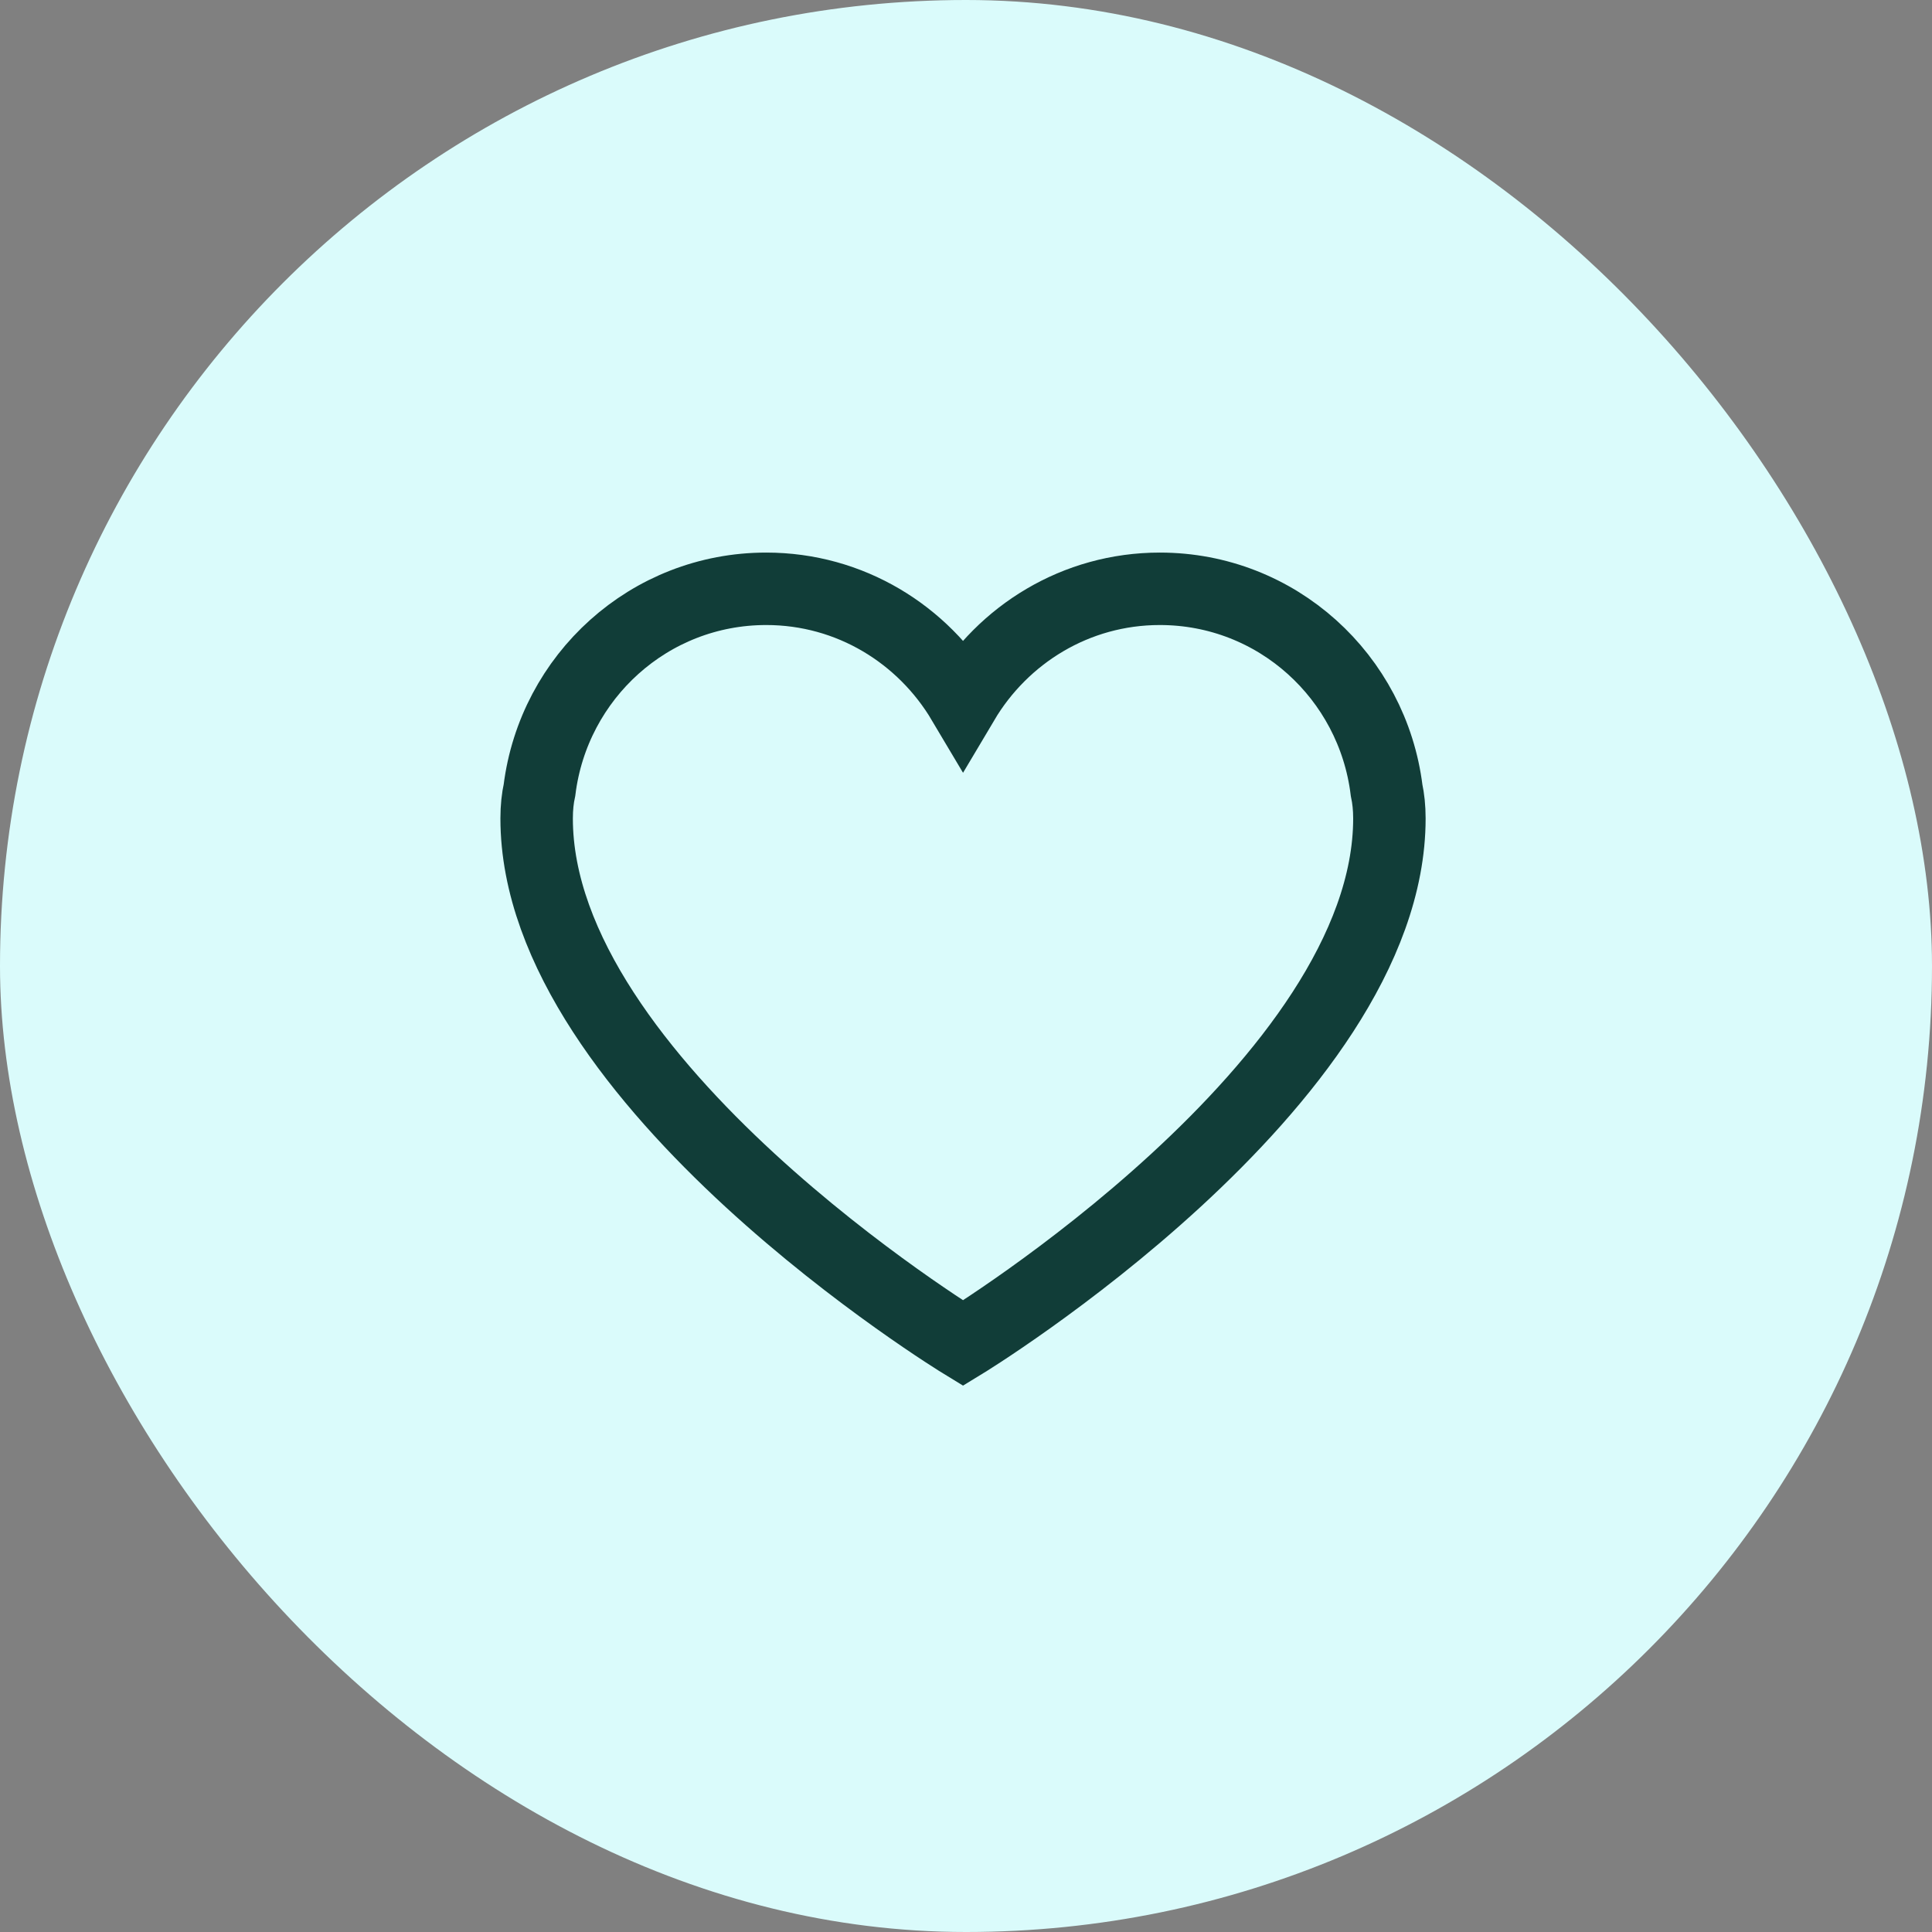
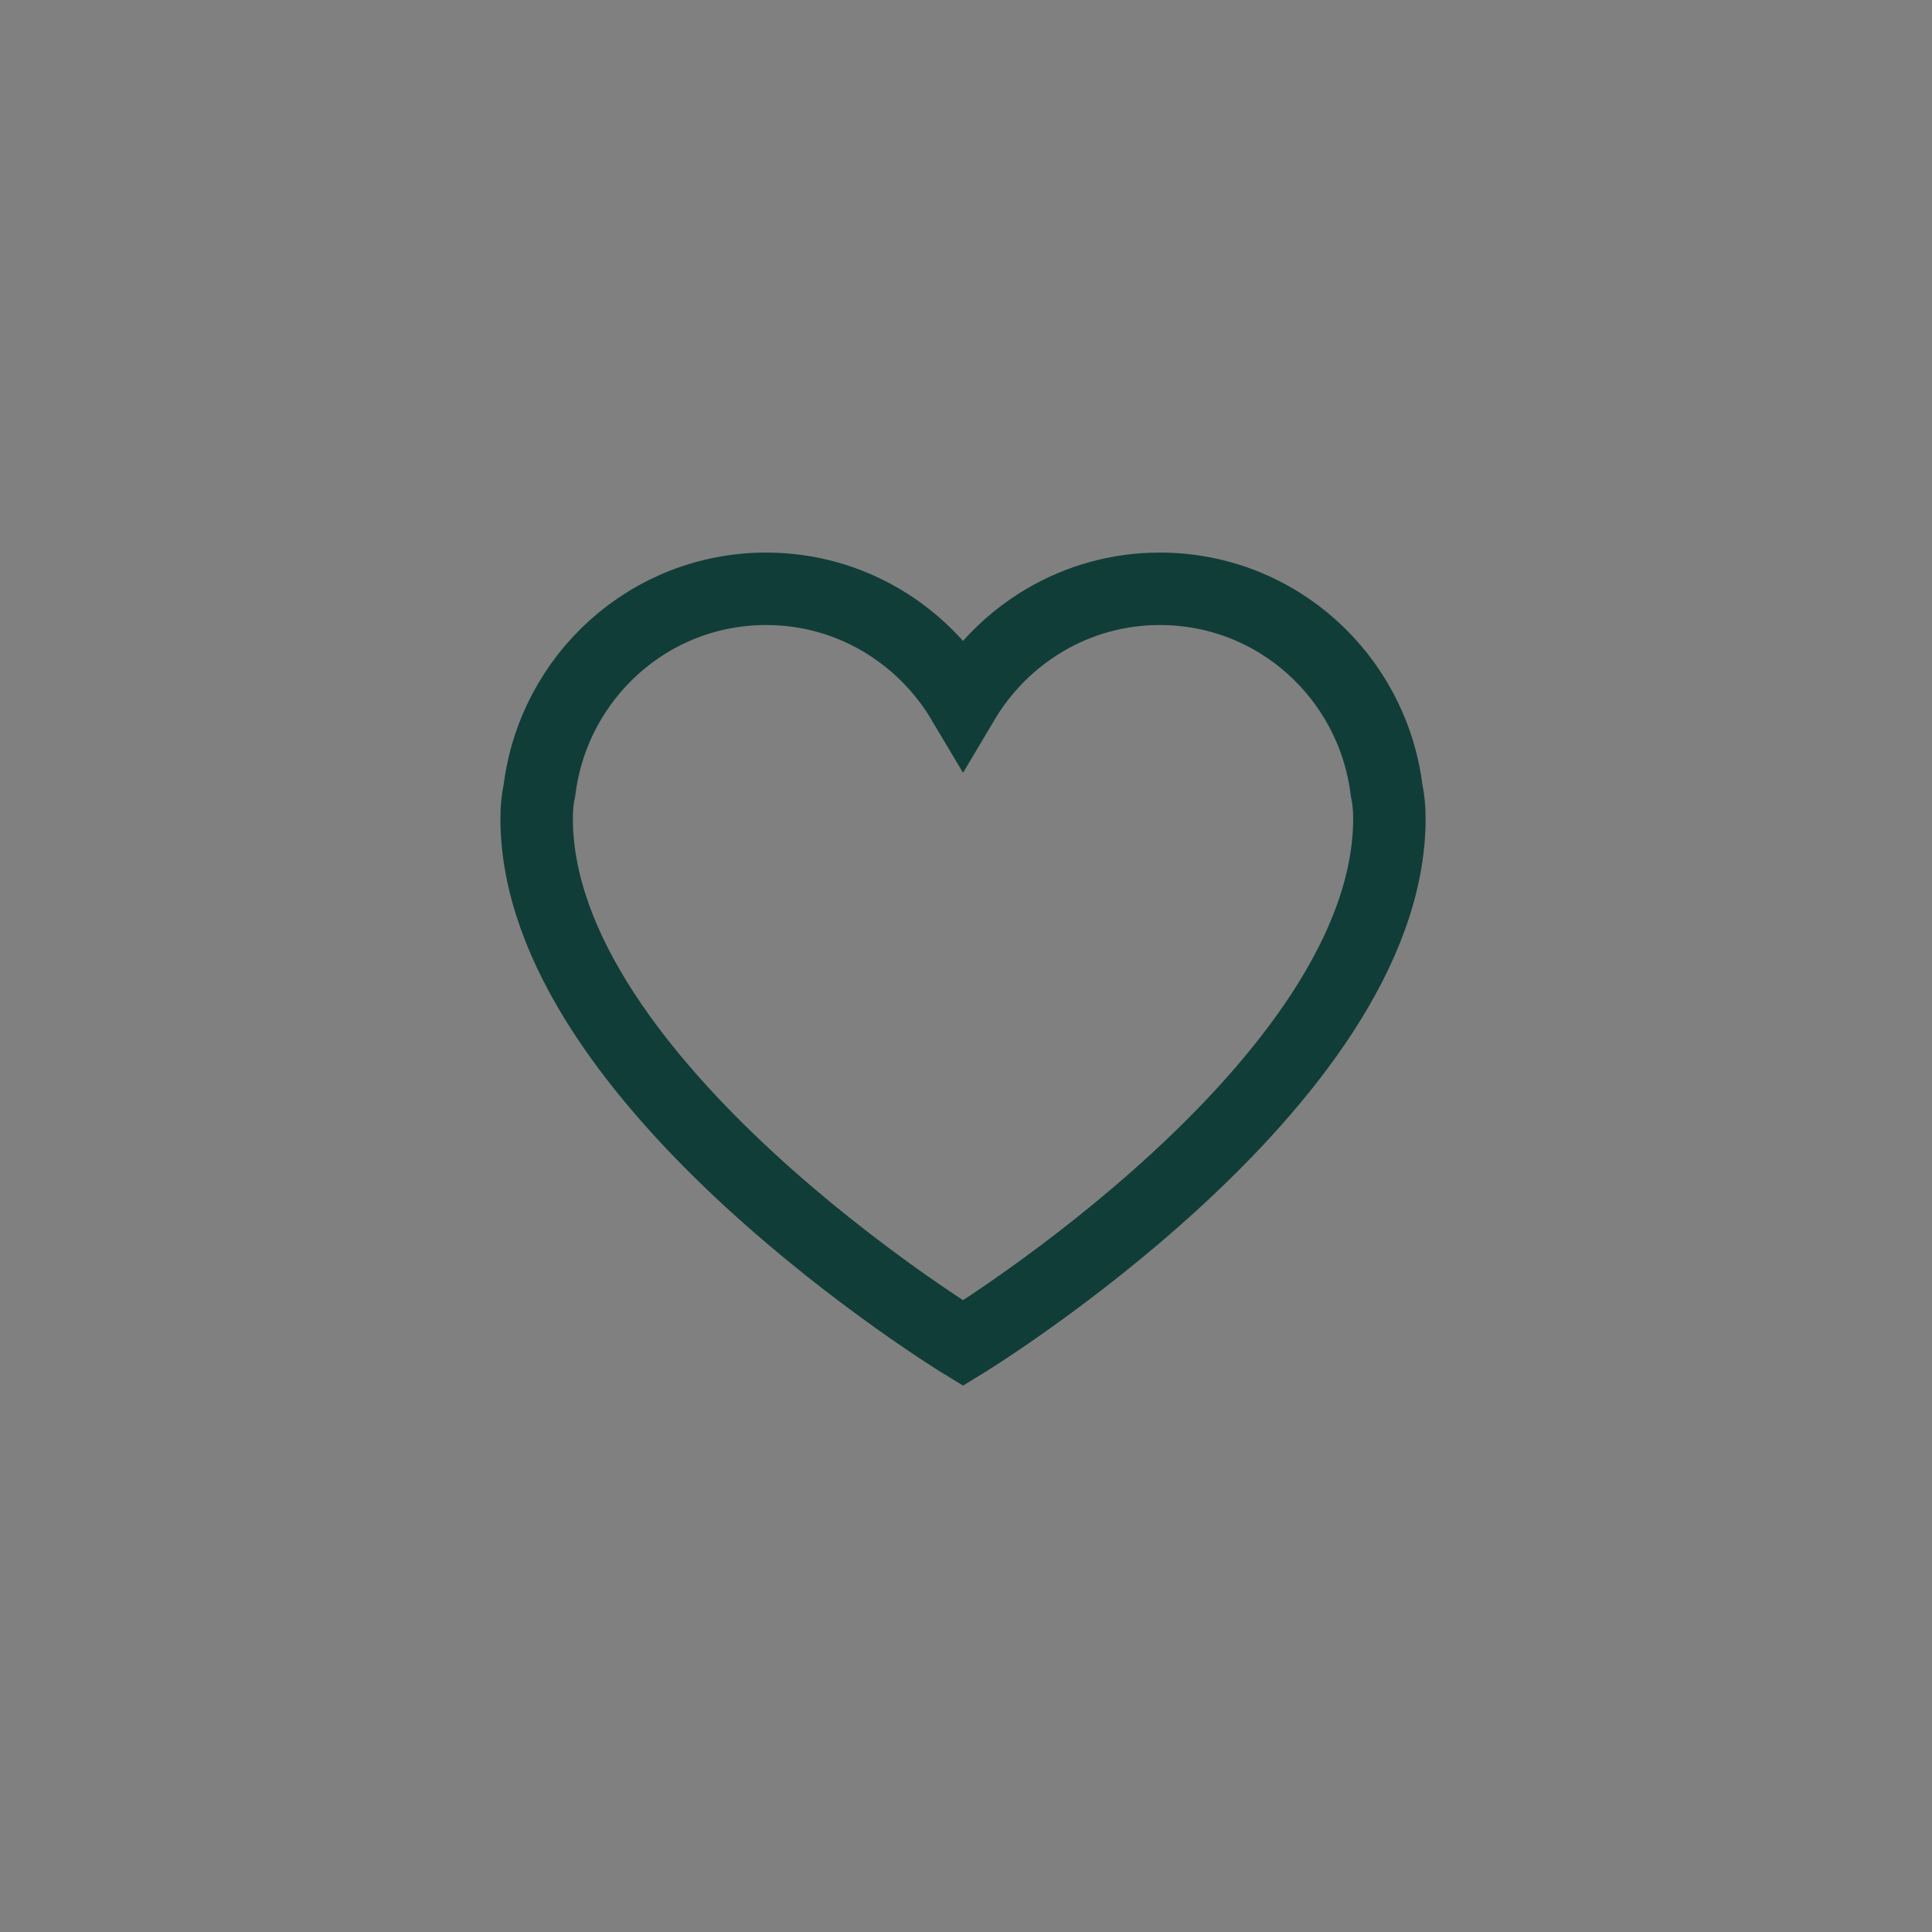
<svg xmlns="http://www.w3.org/2000/svg" width="80" height="80" viewBox="0 0 80 80" fill="none">
  <rect x="0" y="0" width="80" height="80" fill="#808080" stroke="none" />
-   <rect width="80" height="80" rx="40" fill="#DAFBFB" />
  <path d="M57.416 32.72C56.834 28.026 52.877 24.381 48.025 24.381C44.546 24.381 41.533 26.271 39.877 29.061C38.22 26.271 35.207 24.381 31.728 24.381C26.882 24.381 22.927 28.021 22.34 32.706C22.264 33.051 22.221 33.44 22.221 33.888C22.221 44.851 39.877 55.618 39.877 55.618C39.877 55.618 57.532 44.851 57.532 33.888C57.532 33.445 57.489 33.062 57.416 32.72Z" stroke="#113D38" stroke-width="3" />
</svg>